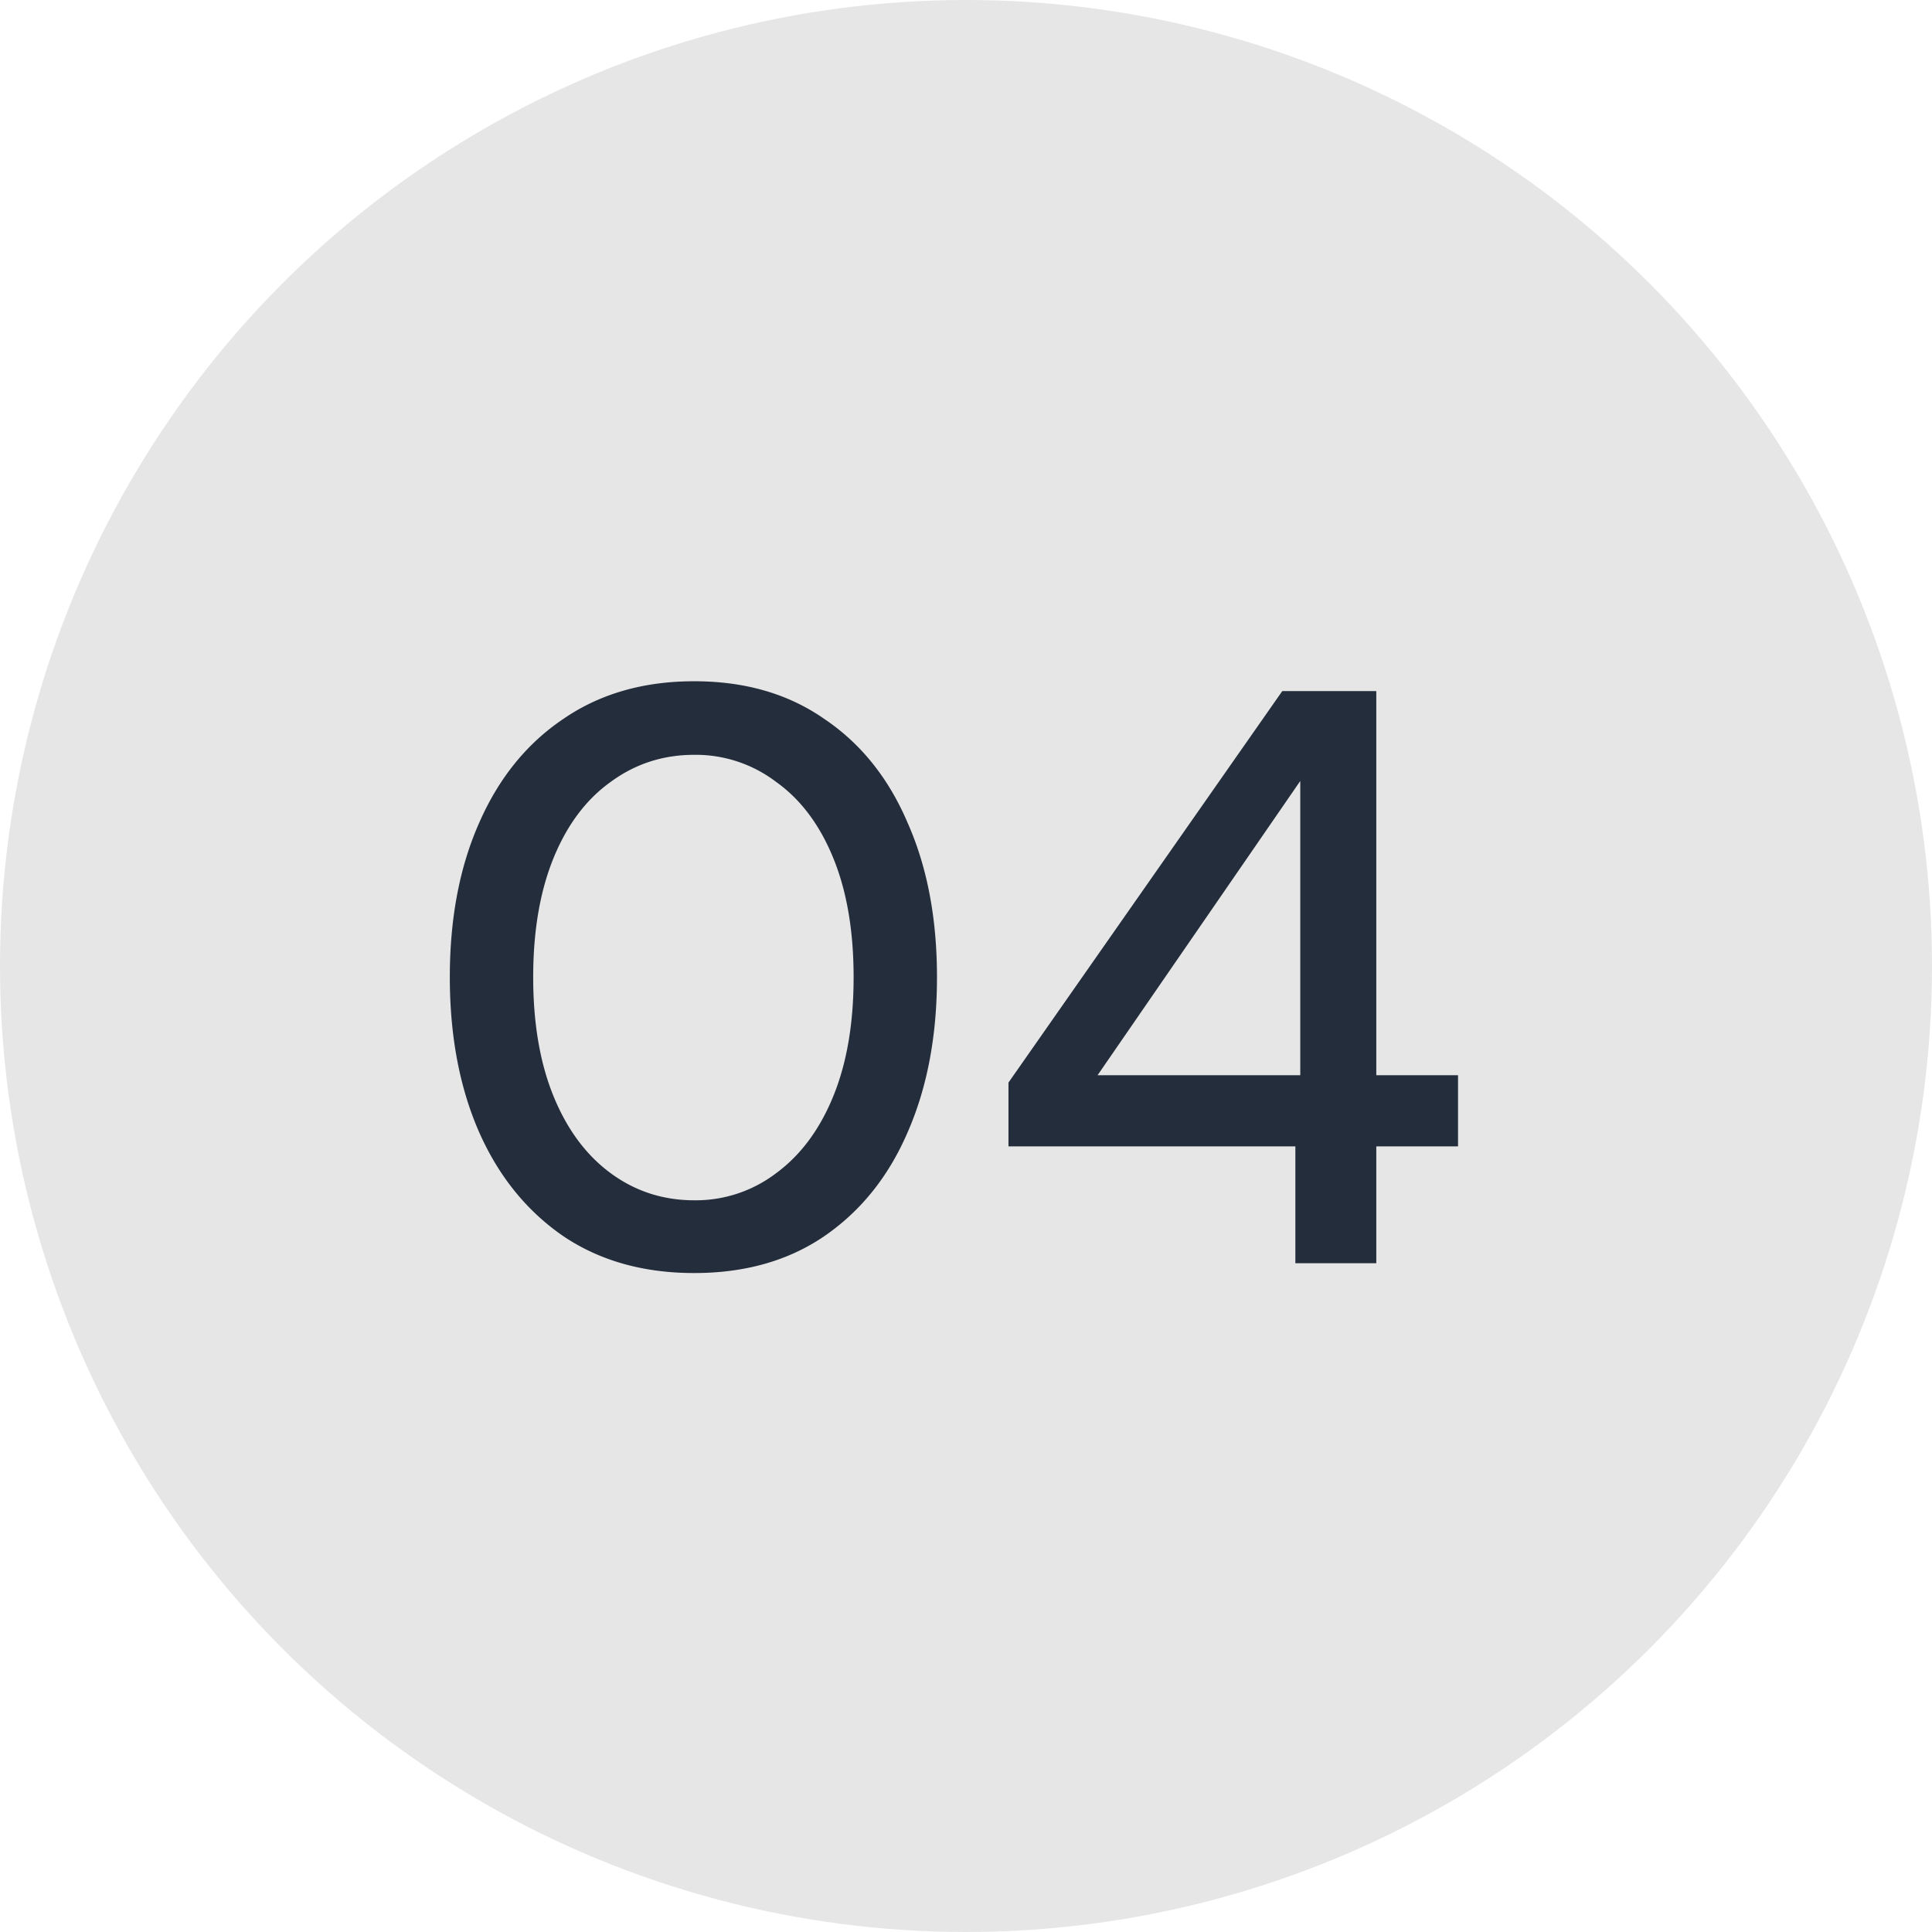
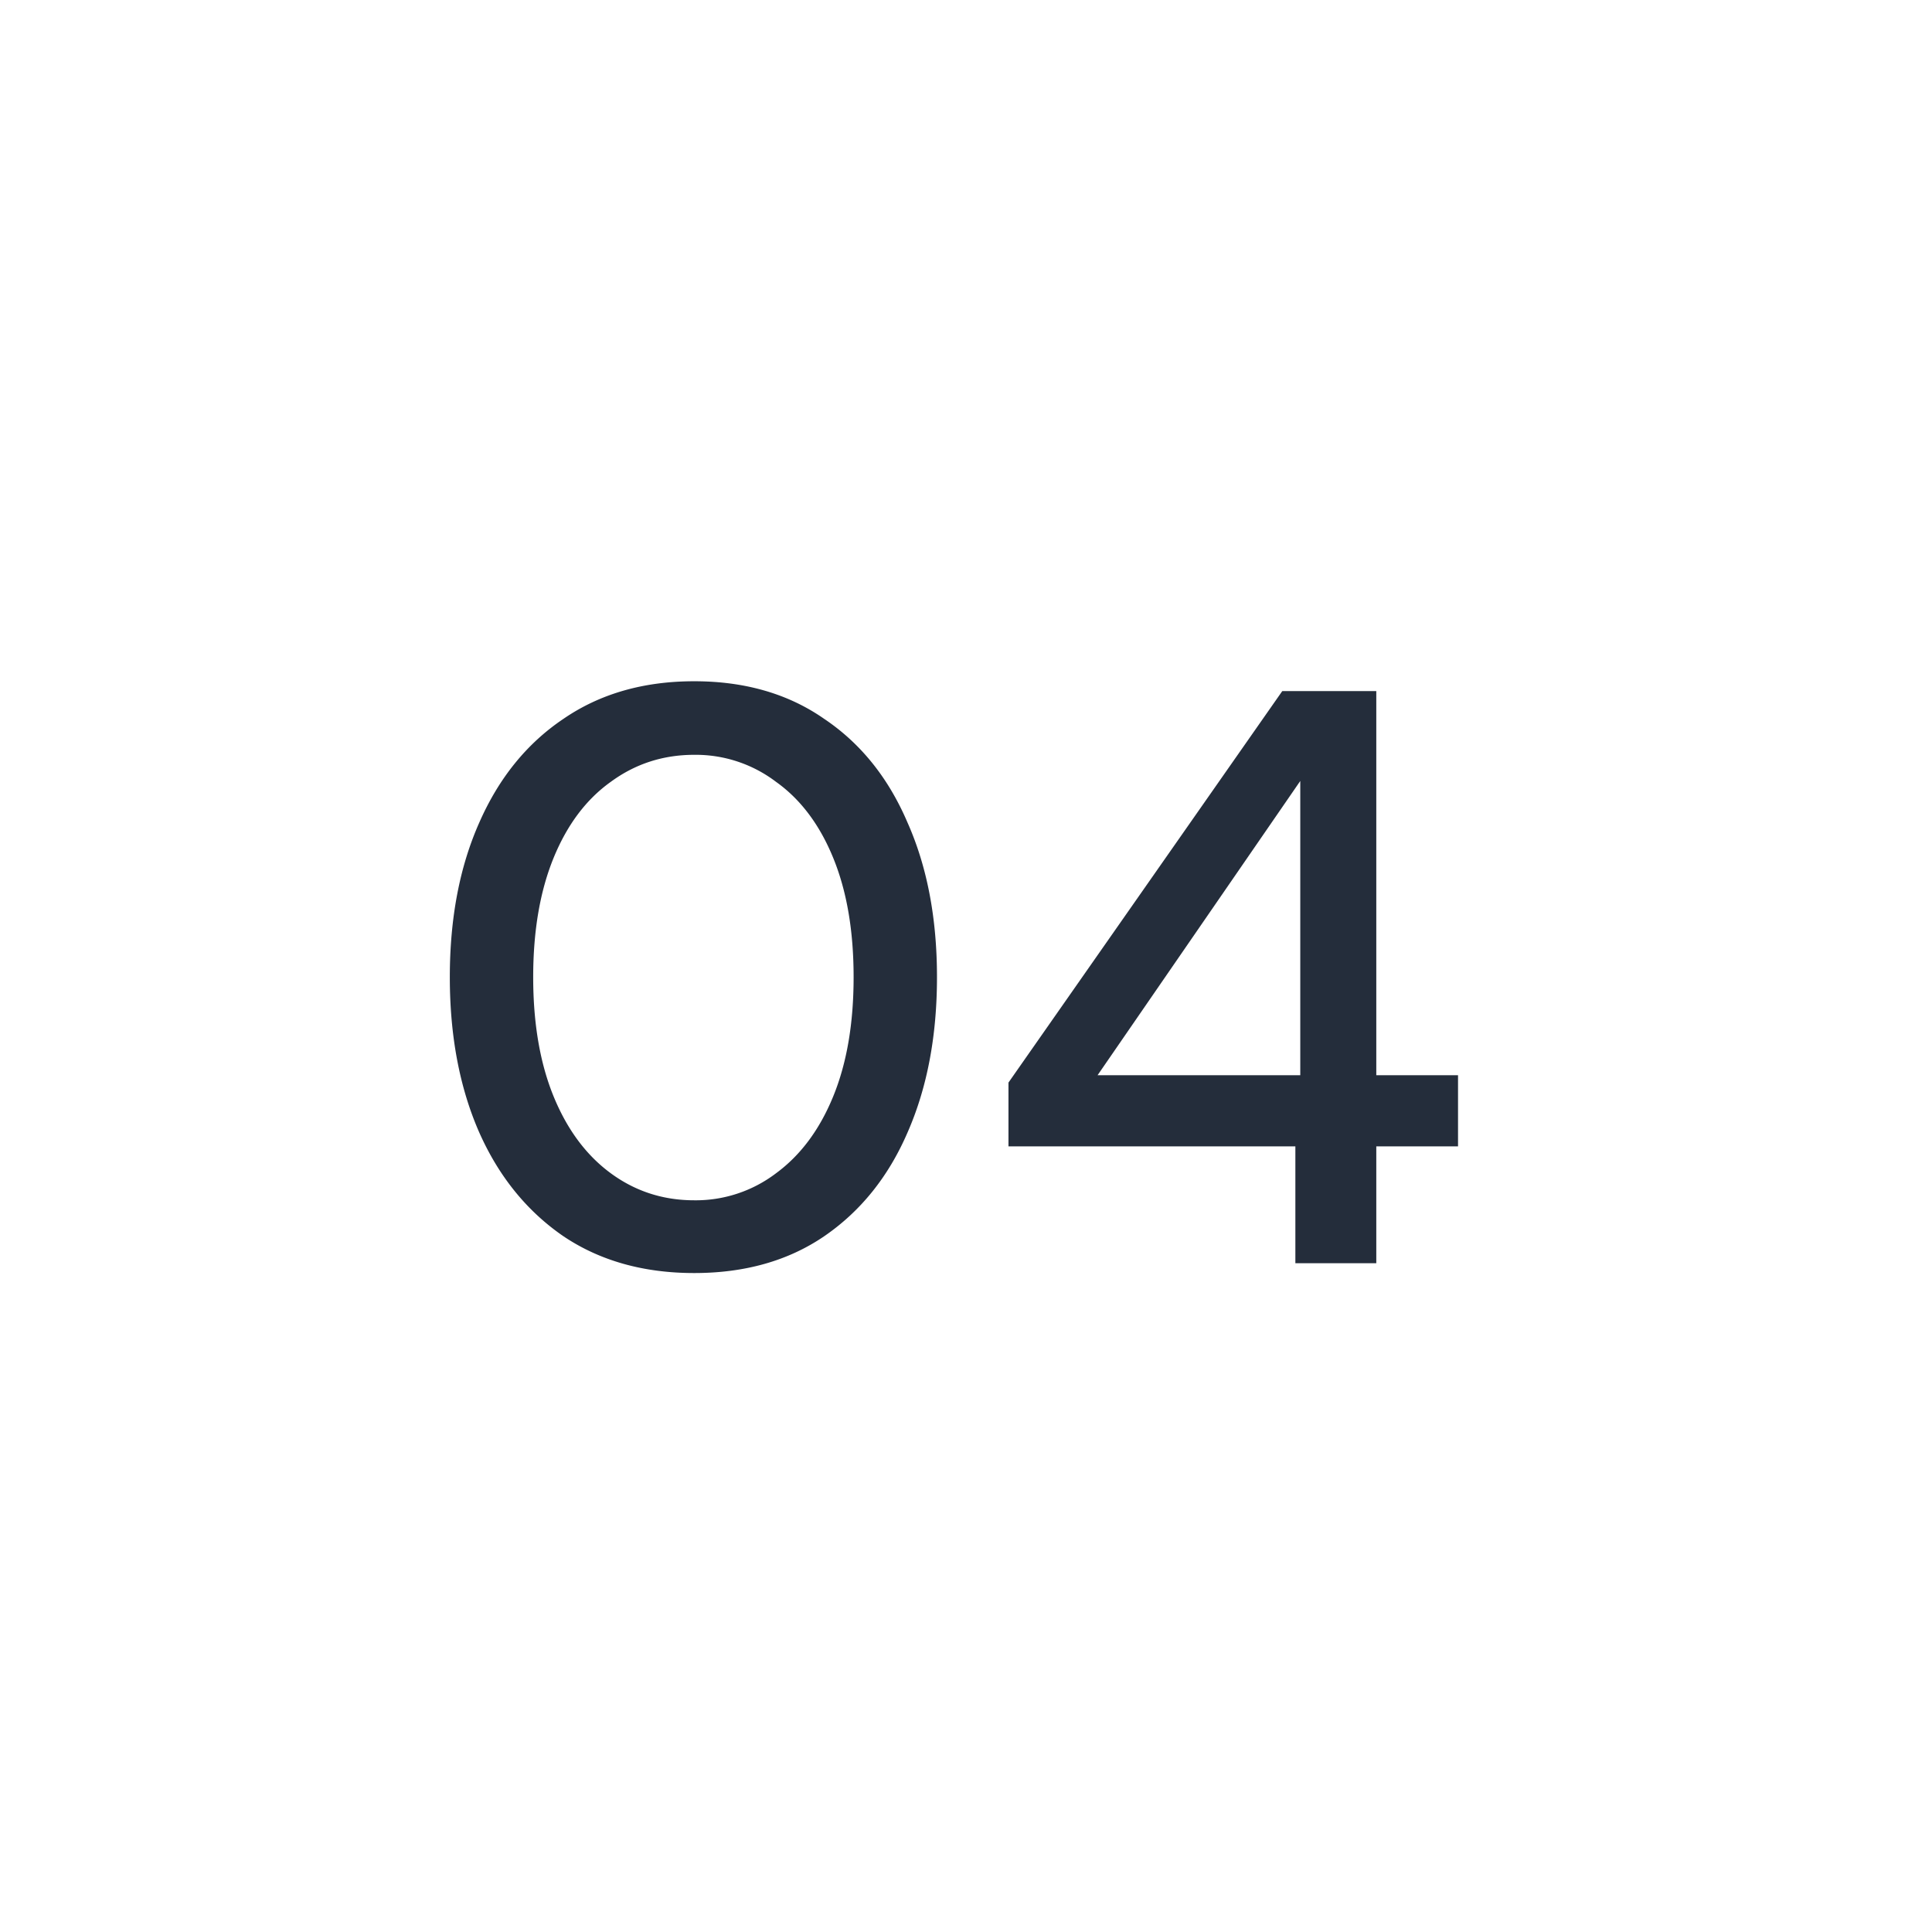
<svg xmlns="http://www.w3.org/2000/svg" width="52" height="52" fill="none">
-   <circle cx="26" cy="26" r="26" fill="#E6E6E6" />
  <path fill="#242D3B" d="M18.685 34.264c-1.364 0-2.537-.33-3.52-.99-.982-.675-1.738-1.606-2.266-2.794-.528-1.203-.792-2.596-.792-4.18 0-1.584.264-2.97.792-4.158.528-1.203 1.284-2.134 2.266-2.794.983-.675 2.156-1.012 3.52-1.012 1.364 0 2.53.337 3.498 1.012.983.66 1.73 1.591 2.244 2.794.528 1.188.792 2.574.792 4.158 0 1.584-.264 2.977-.792 4.18-.513 1.188-1.261 2.12-2.244 2.794-.968.66-2.134.99-3.498.99Zm0-1.958a3.57 3.57 0 0 0 2.2-.726c.66-.484 1.174-1.173 1.54-2.068.367-.895.55-1.965.55-3.212s-.183-2.317-.55-3.212c-.366-.895-.88-1.577-1.54-2.046a3.572 3.572 0 0 0-2.2-.726c-.836 0-1.584.242-2.244.726-.66.47-1.173 1.151-1.54 2.046-.366.895-.55 1.965-.55 3.212s.184 2.317.55 3.212c.367.895.88 1.584 1.54 2.068s1.408.726 2.244.726ZM34.865 34v-3.146h-7.722v-1.716l7.37-10.538h2.53v10.34h2.2v1.914h-2.2V34h-2.178Zm-5.324-5.06h5.456v-7.92l-5.456 7.92Z" />
</svg>